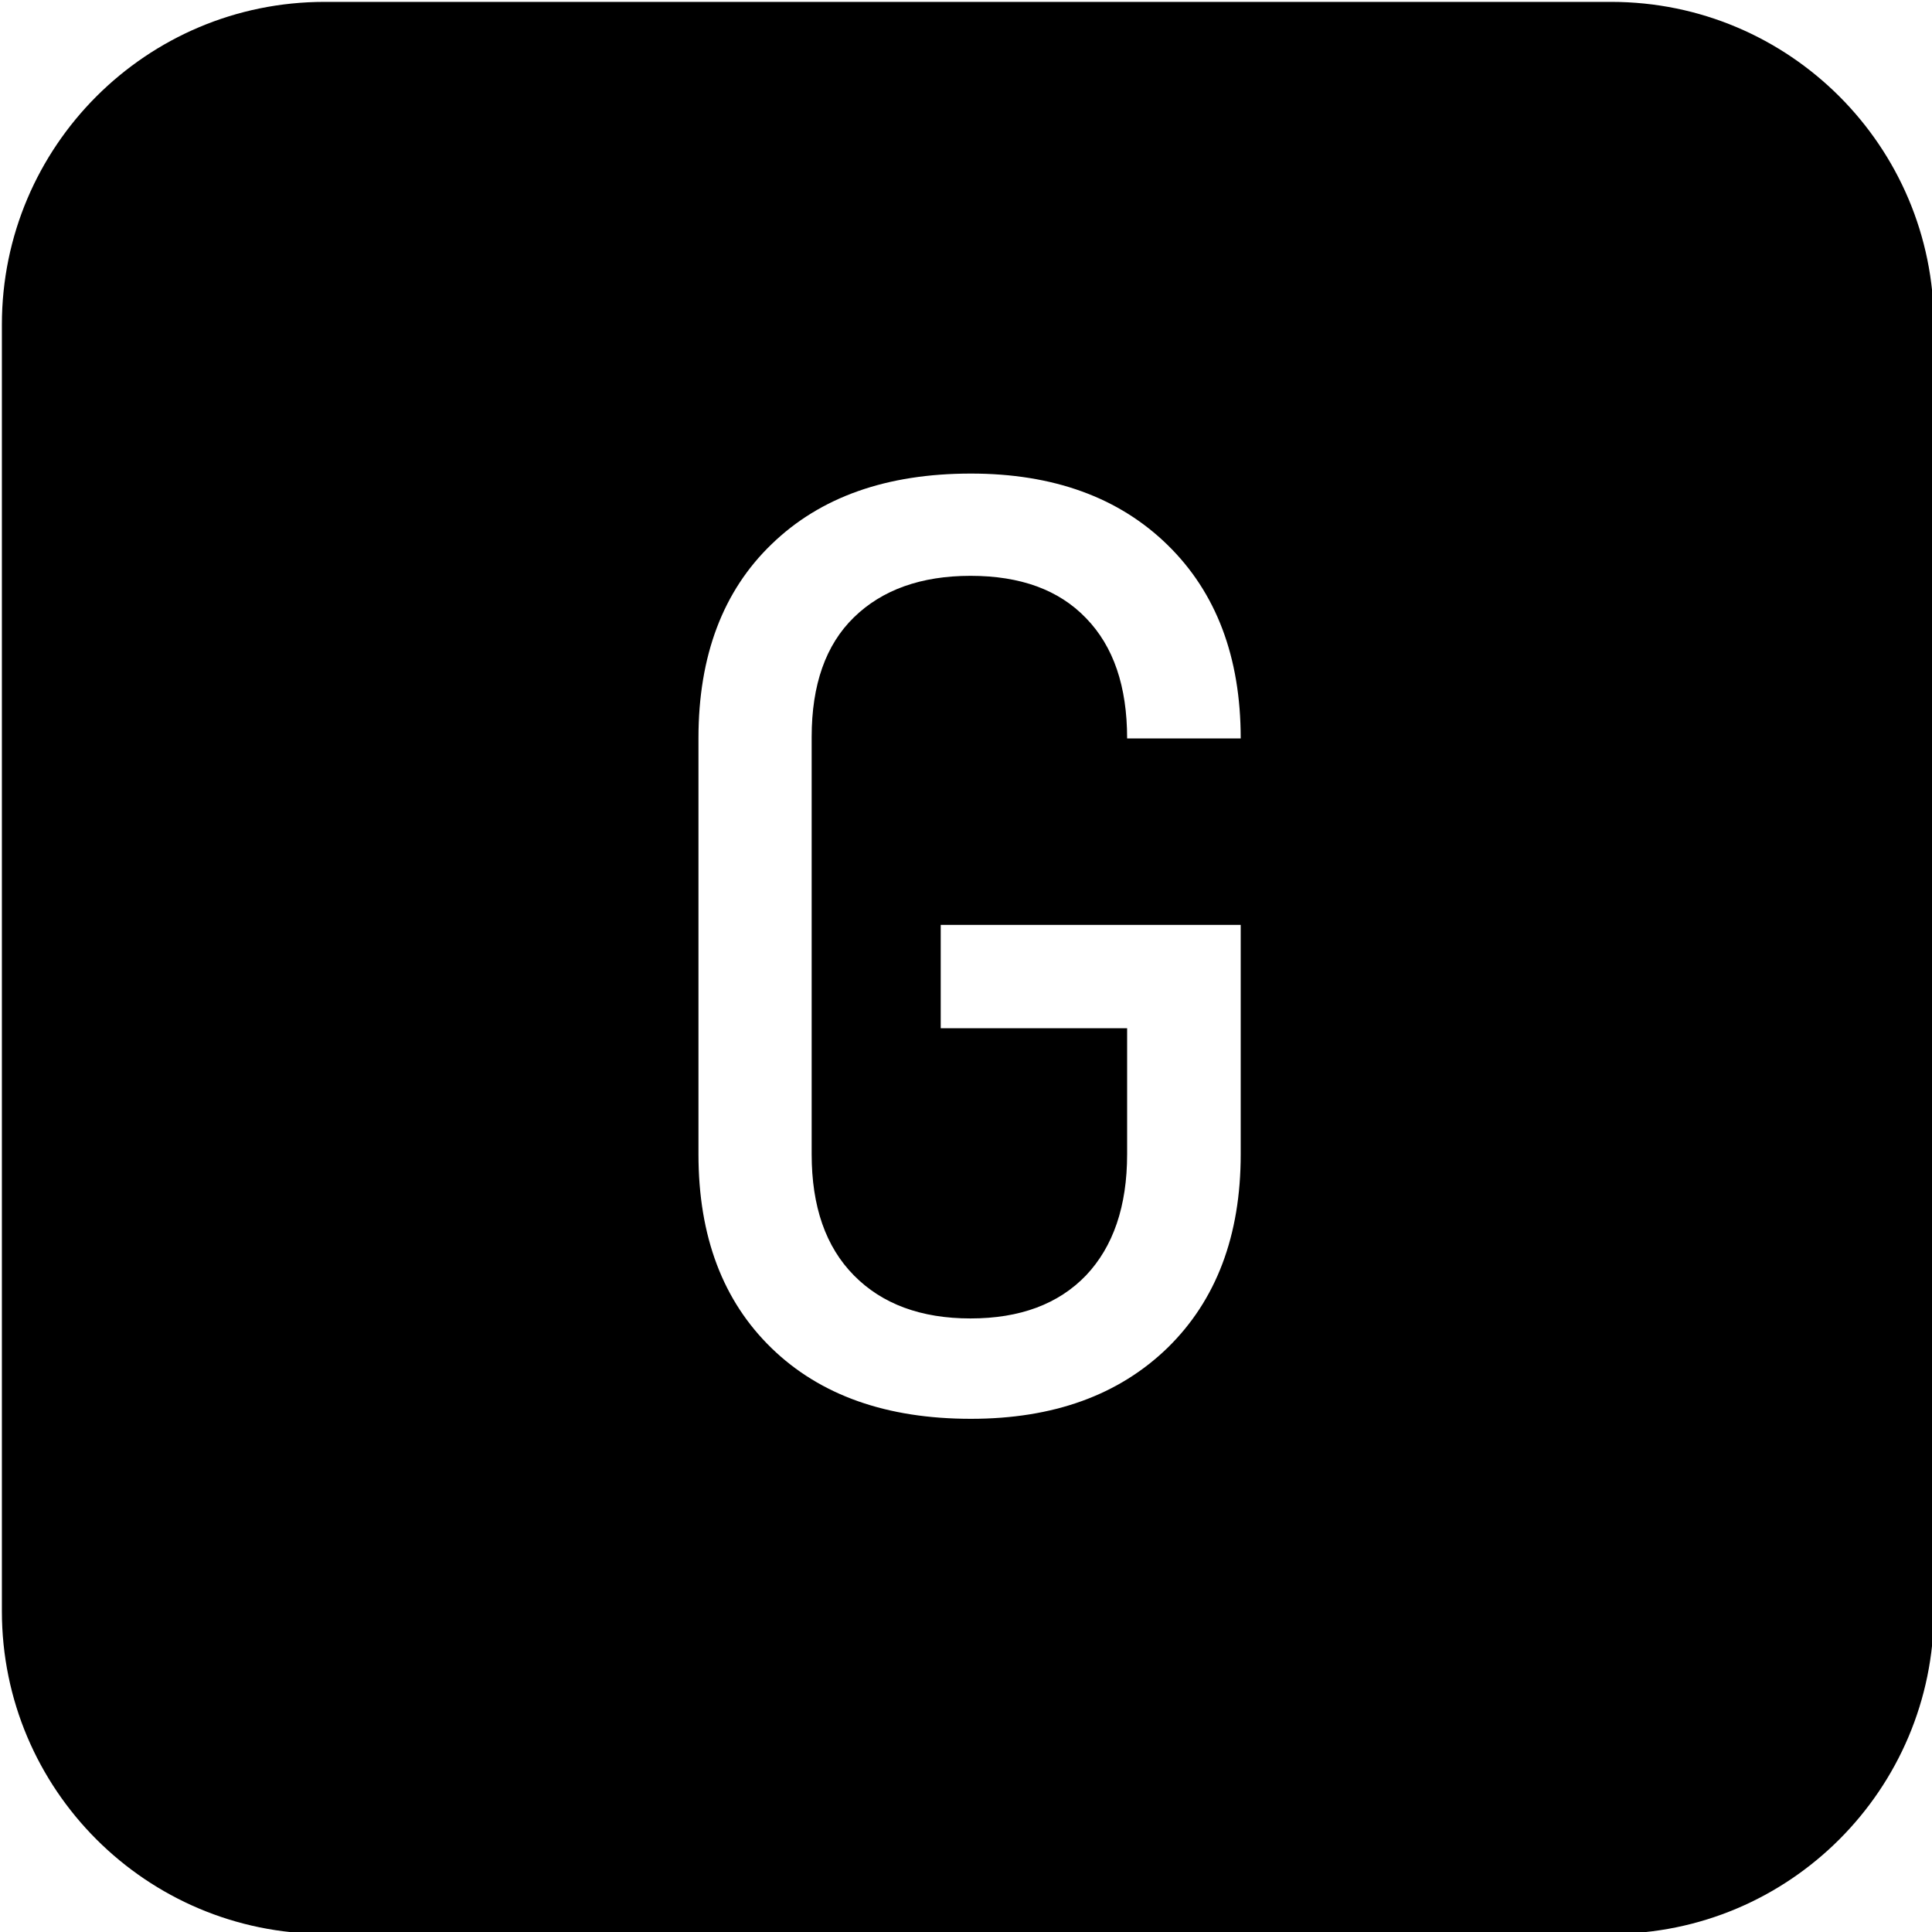
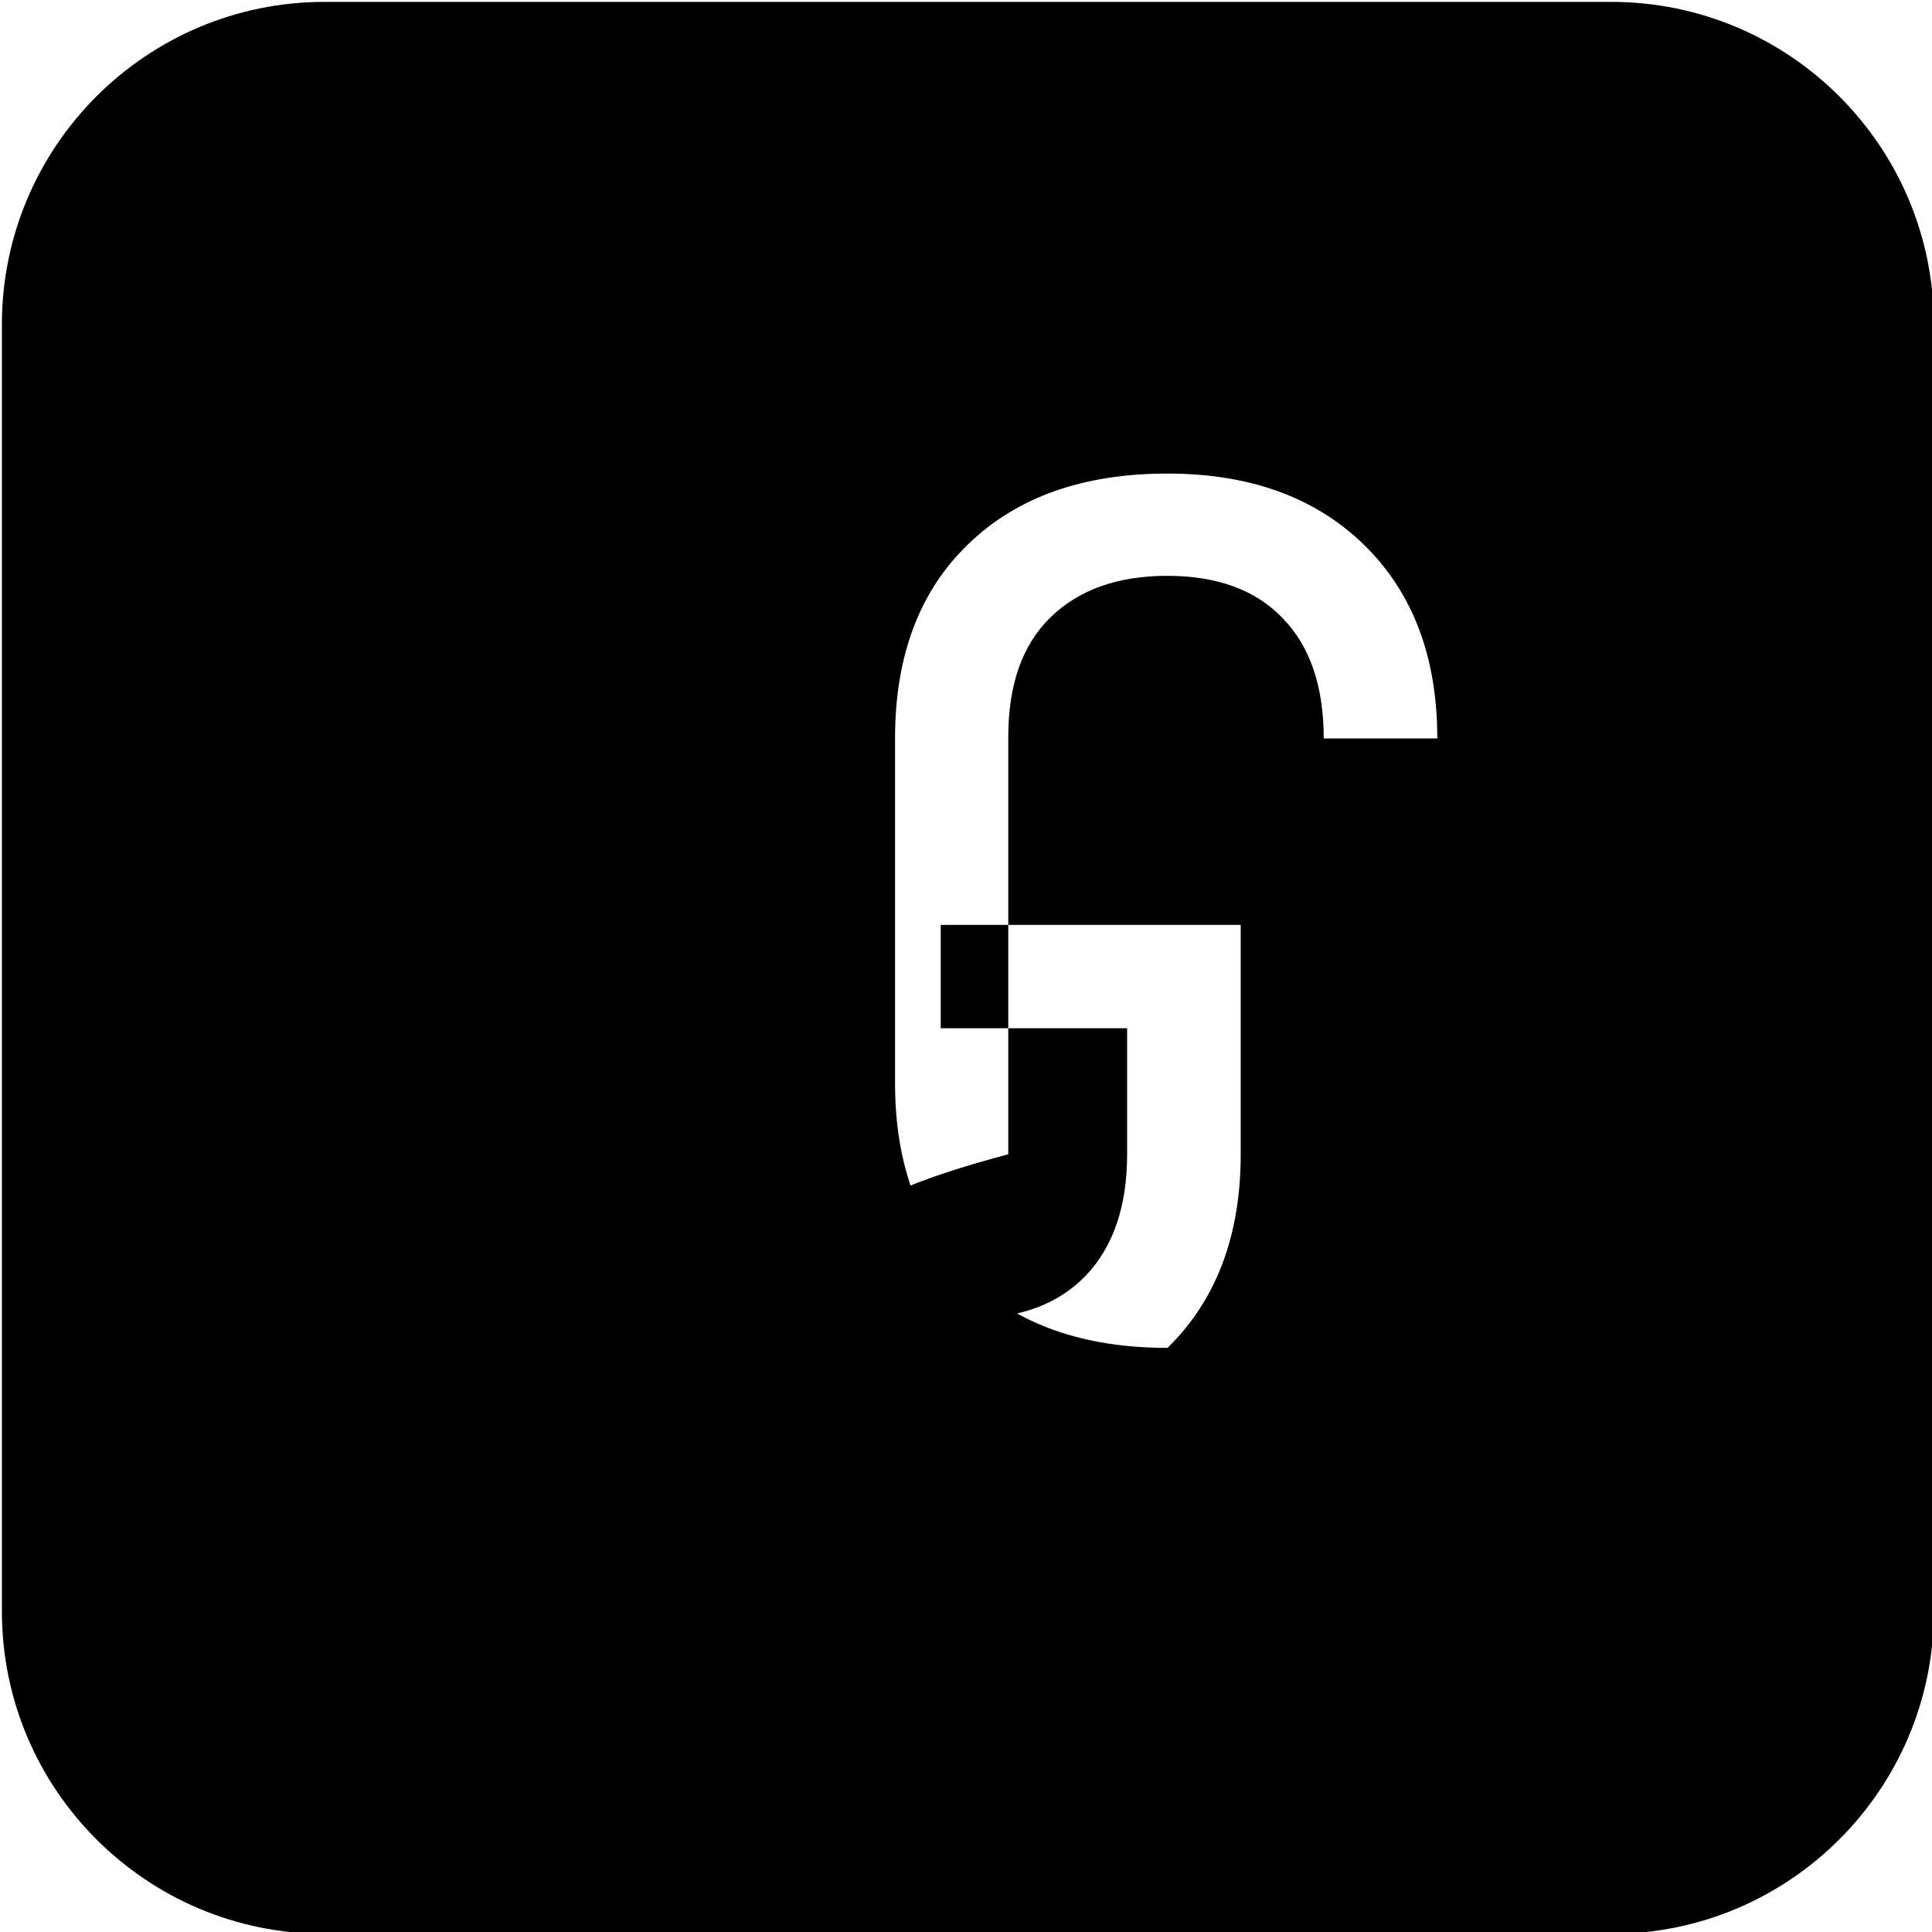
<svg xmlns="http://www.w3.org/2000/svg" version="1.1" id="Layer_1" x="0px" y="0px" viewBox="0 0 512 512" style="enable-background:new 0 0 512 512;" xml:space="preserve">
-   <path d="M427,0.5H86C38.8,0.5,0.5,38.8,0.5,86v341c0,47.2,38.3,85.5,85.5,85.5h341c47.2,0,85.5-38.3,85.5-85.5V86  C512.5,38.8,474.2,0.5,427,0.5z M226.3,338c7.5,7.6,17.8,11.4,30.9,11.4c13.1,0,23.3-3.8,30.6-11.4c7.2-7.6,10.9-18.3,10.9-32.1  v-33.4h-49.4v-27.4h79.5v60.8c0,21.6-6.5,38.7-19.4,51.3c-12.9,12.5-30.2,18.8-52.1,18.8c-22.3,0-39.9-6.2-52.8-18.7  s-19.4-29.6-19.4-51.4V195.6c0-21.8,6.5-39,19.4-51.4c12.9-12.5,30.5-18.7,52.8-18.7c21.8,0,39.2,6.3,52.1,18.9  c12.9,12.6,19.4,29.7,19.4,51.3h-30.1c0-13.8-3.6-24.4-10.9-31.9c-7.2-7.5-17.4-11.2-30.6-11.2c-13.1,0-23.4,3.7-30.9,11  c-7.5,7.3-11.2,17.9-11.2,31.7v110.6C215.1,319.7,218.8,330.4,226.3,338z" />
+   <path d="M427,0.5H86C38.8,0.5,0.5,38.8,0.5,86v341c0,47.2,38.3,85.5,85.5,85.5h341c47.2,0,85.5-38.3,85.5-85.5V86  C512.5,38.8,474.2,0.5,427,0.5z M226.3,338c7.5,7.6,17.8,11.4,30.9,11.4c13.1,0,23.3-3.8,30.6-11.4c7.2-7.6,10.9-18.3,10.9-32.1  v-33.4h-49.4v-27.4h79.5v60.8c0,21.6-6.5,38.7-19.4,51.3c-22.3,0-39.9-6.2-52.8-18.7  s-19.4-29.6-19.4-51.4V195.6c0-21.8,6.5-39,19.4-51.4c12.9-12.5,30.5-18.7,52.8-18.7c21.8,0,39.2,6.3,52.1,18.9  c12.9,12.6,19.4,29.7,19.4,51.3h-30.1c0-13.8-3.6-24.4-10.9-31.9c-7.2-7.5-17.4-11.2-30.6-11.2c-13.1,0-23.4,3.7-30.9,11  c-7.5,7.3-11.2,17.9-11.2,31.7v110.6C215.1,319.7,218.8,330.4,226.3,338z" />
</svg>